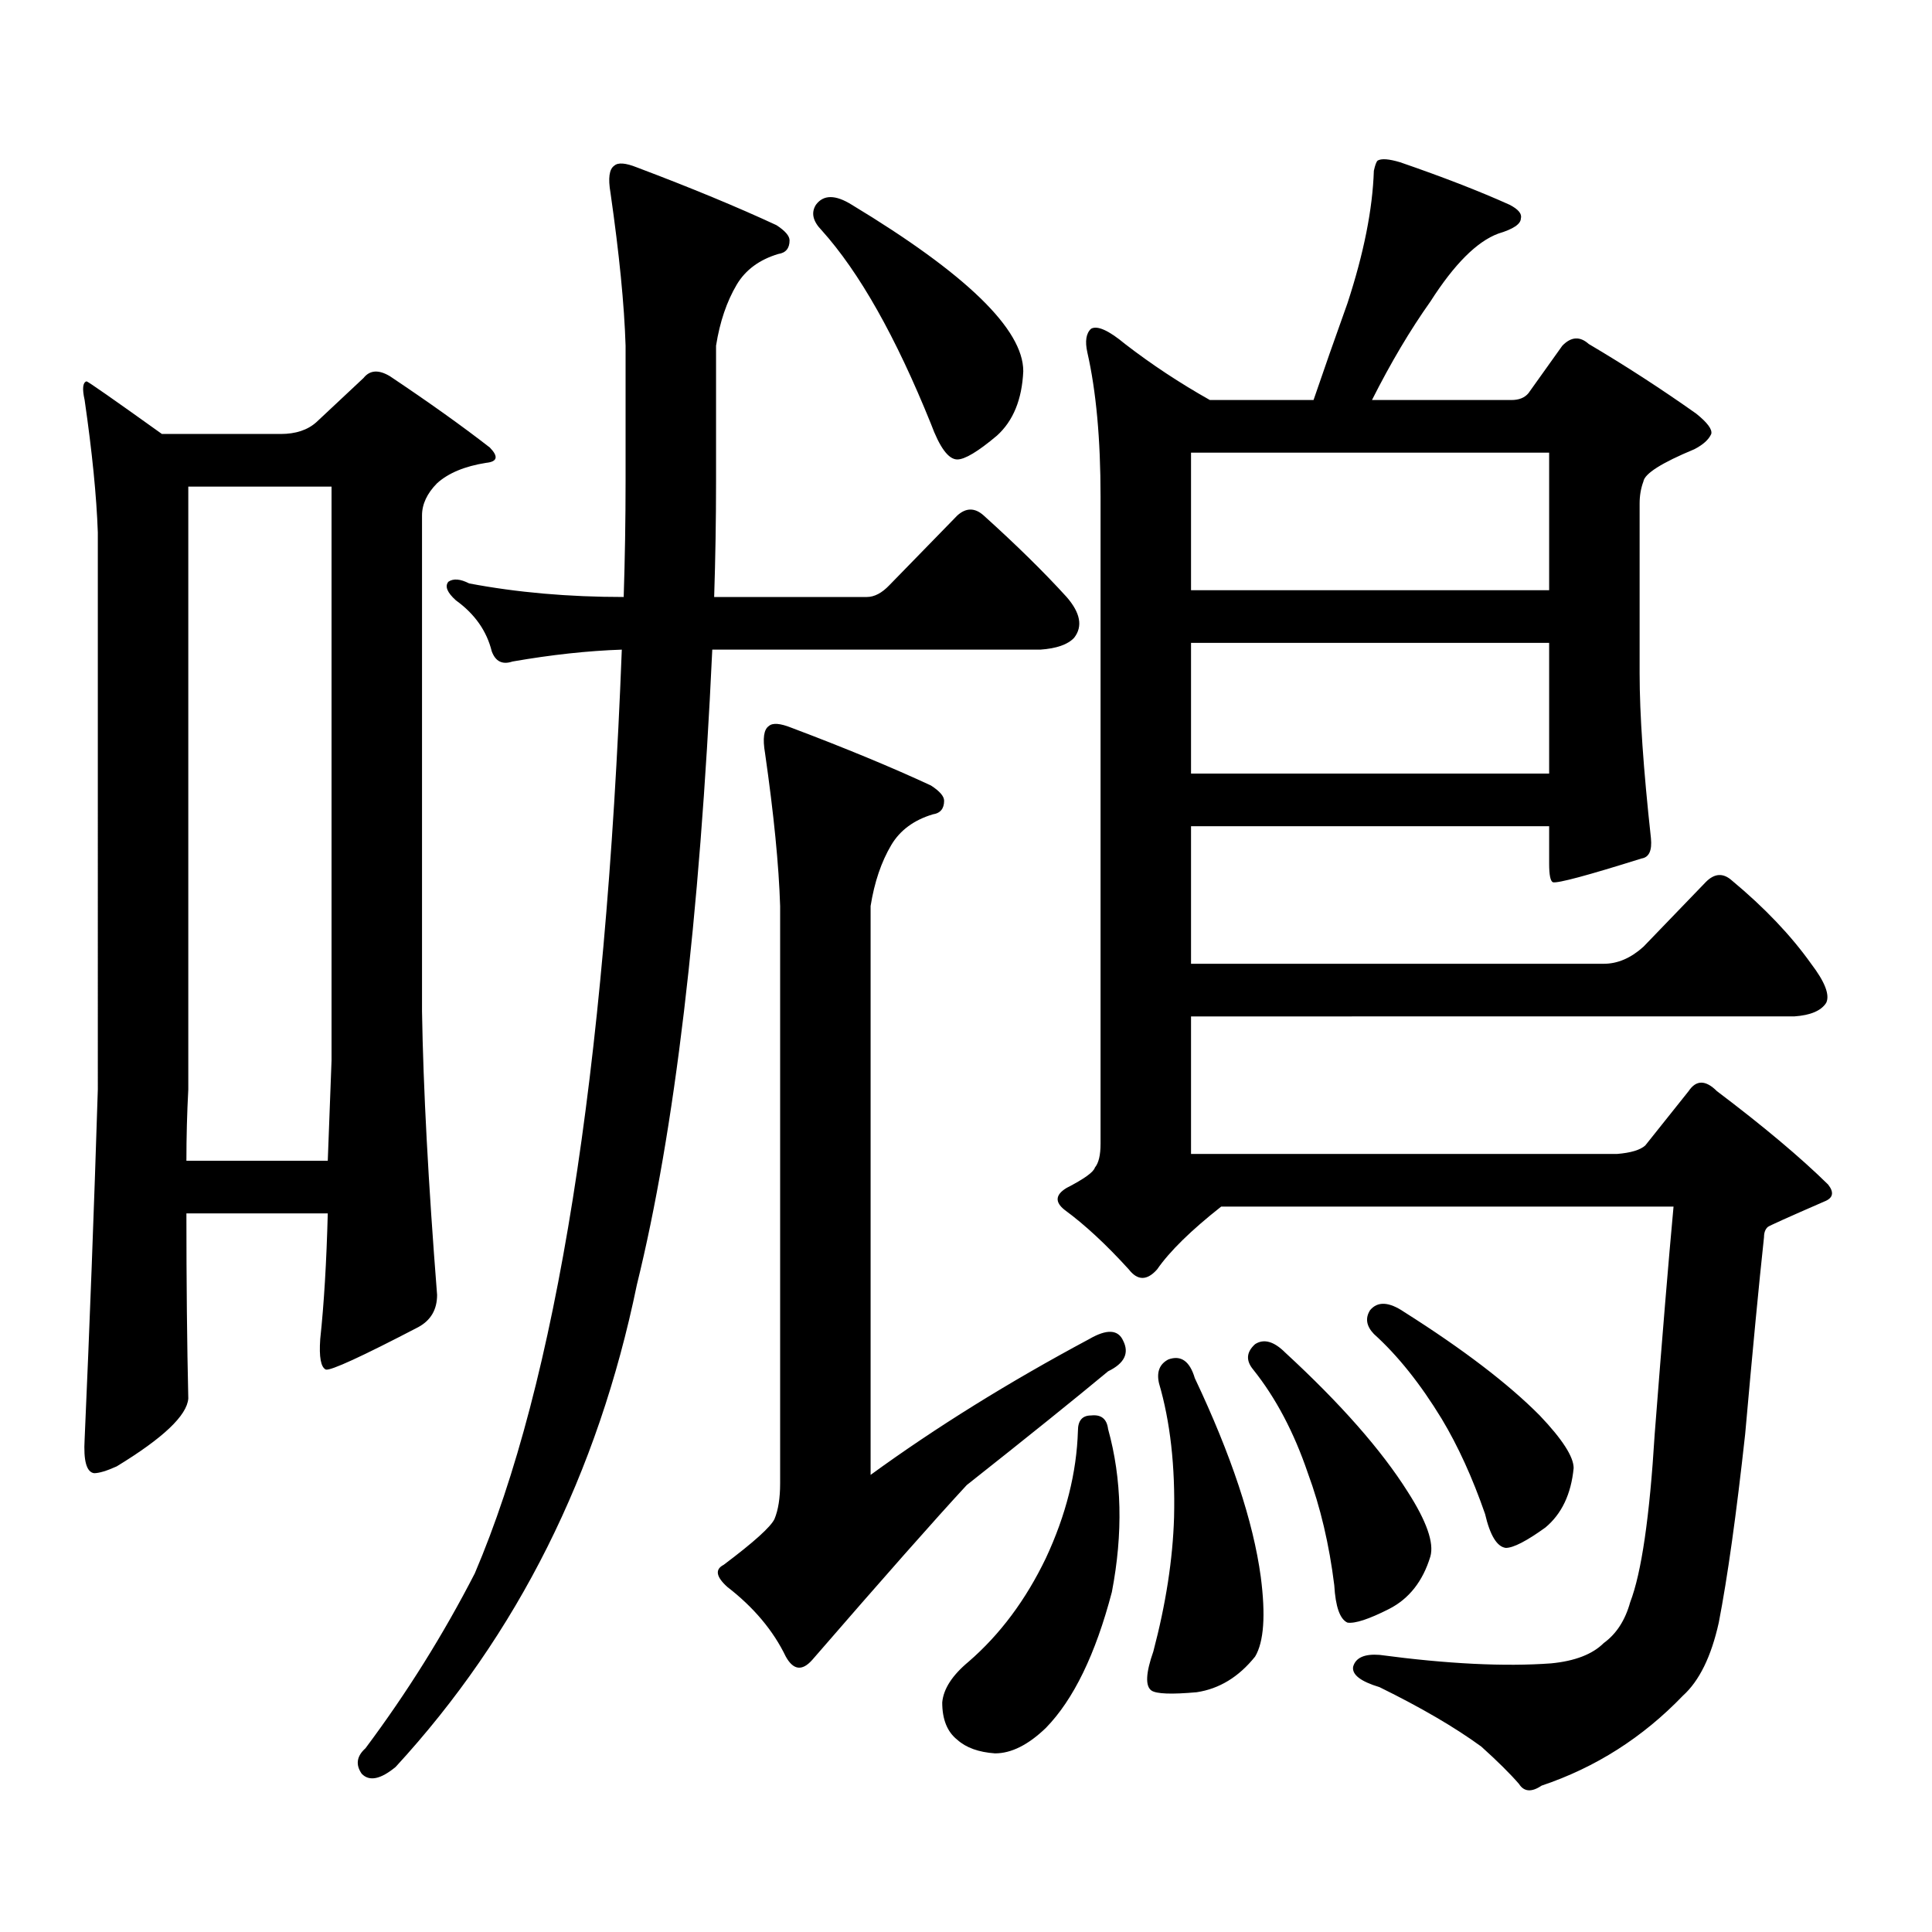
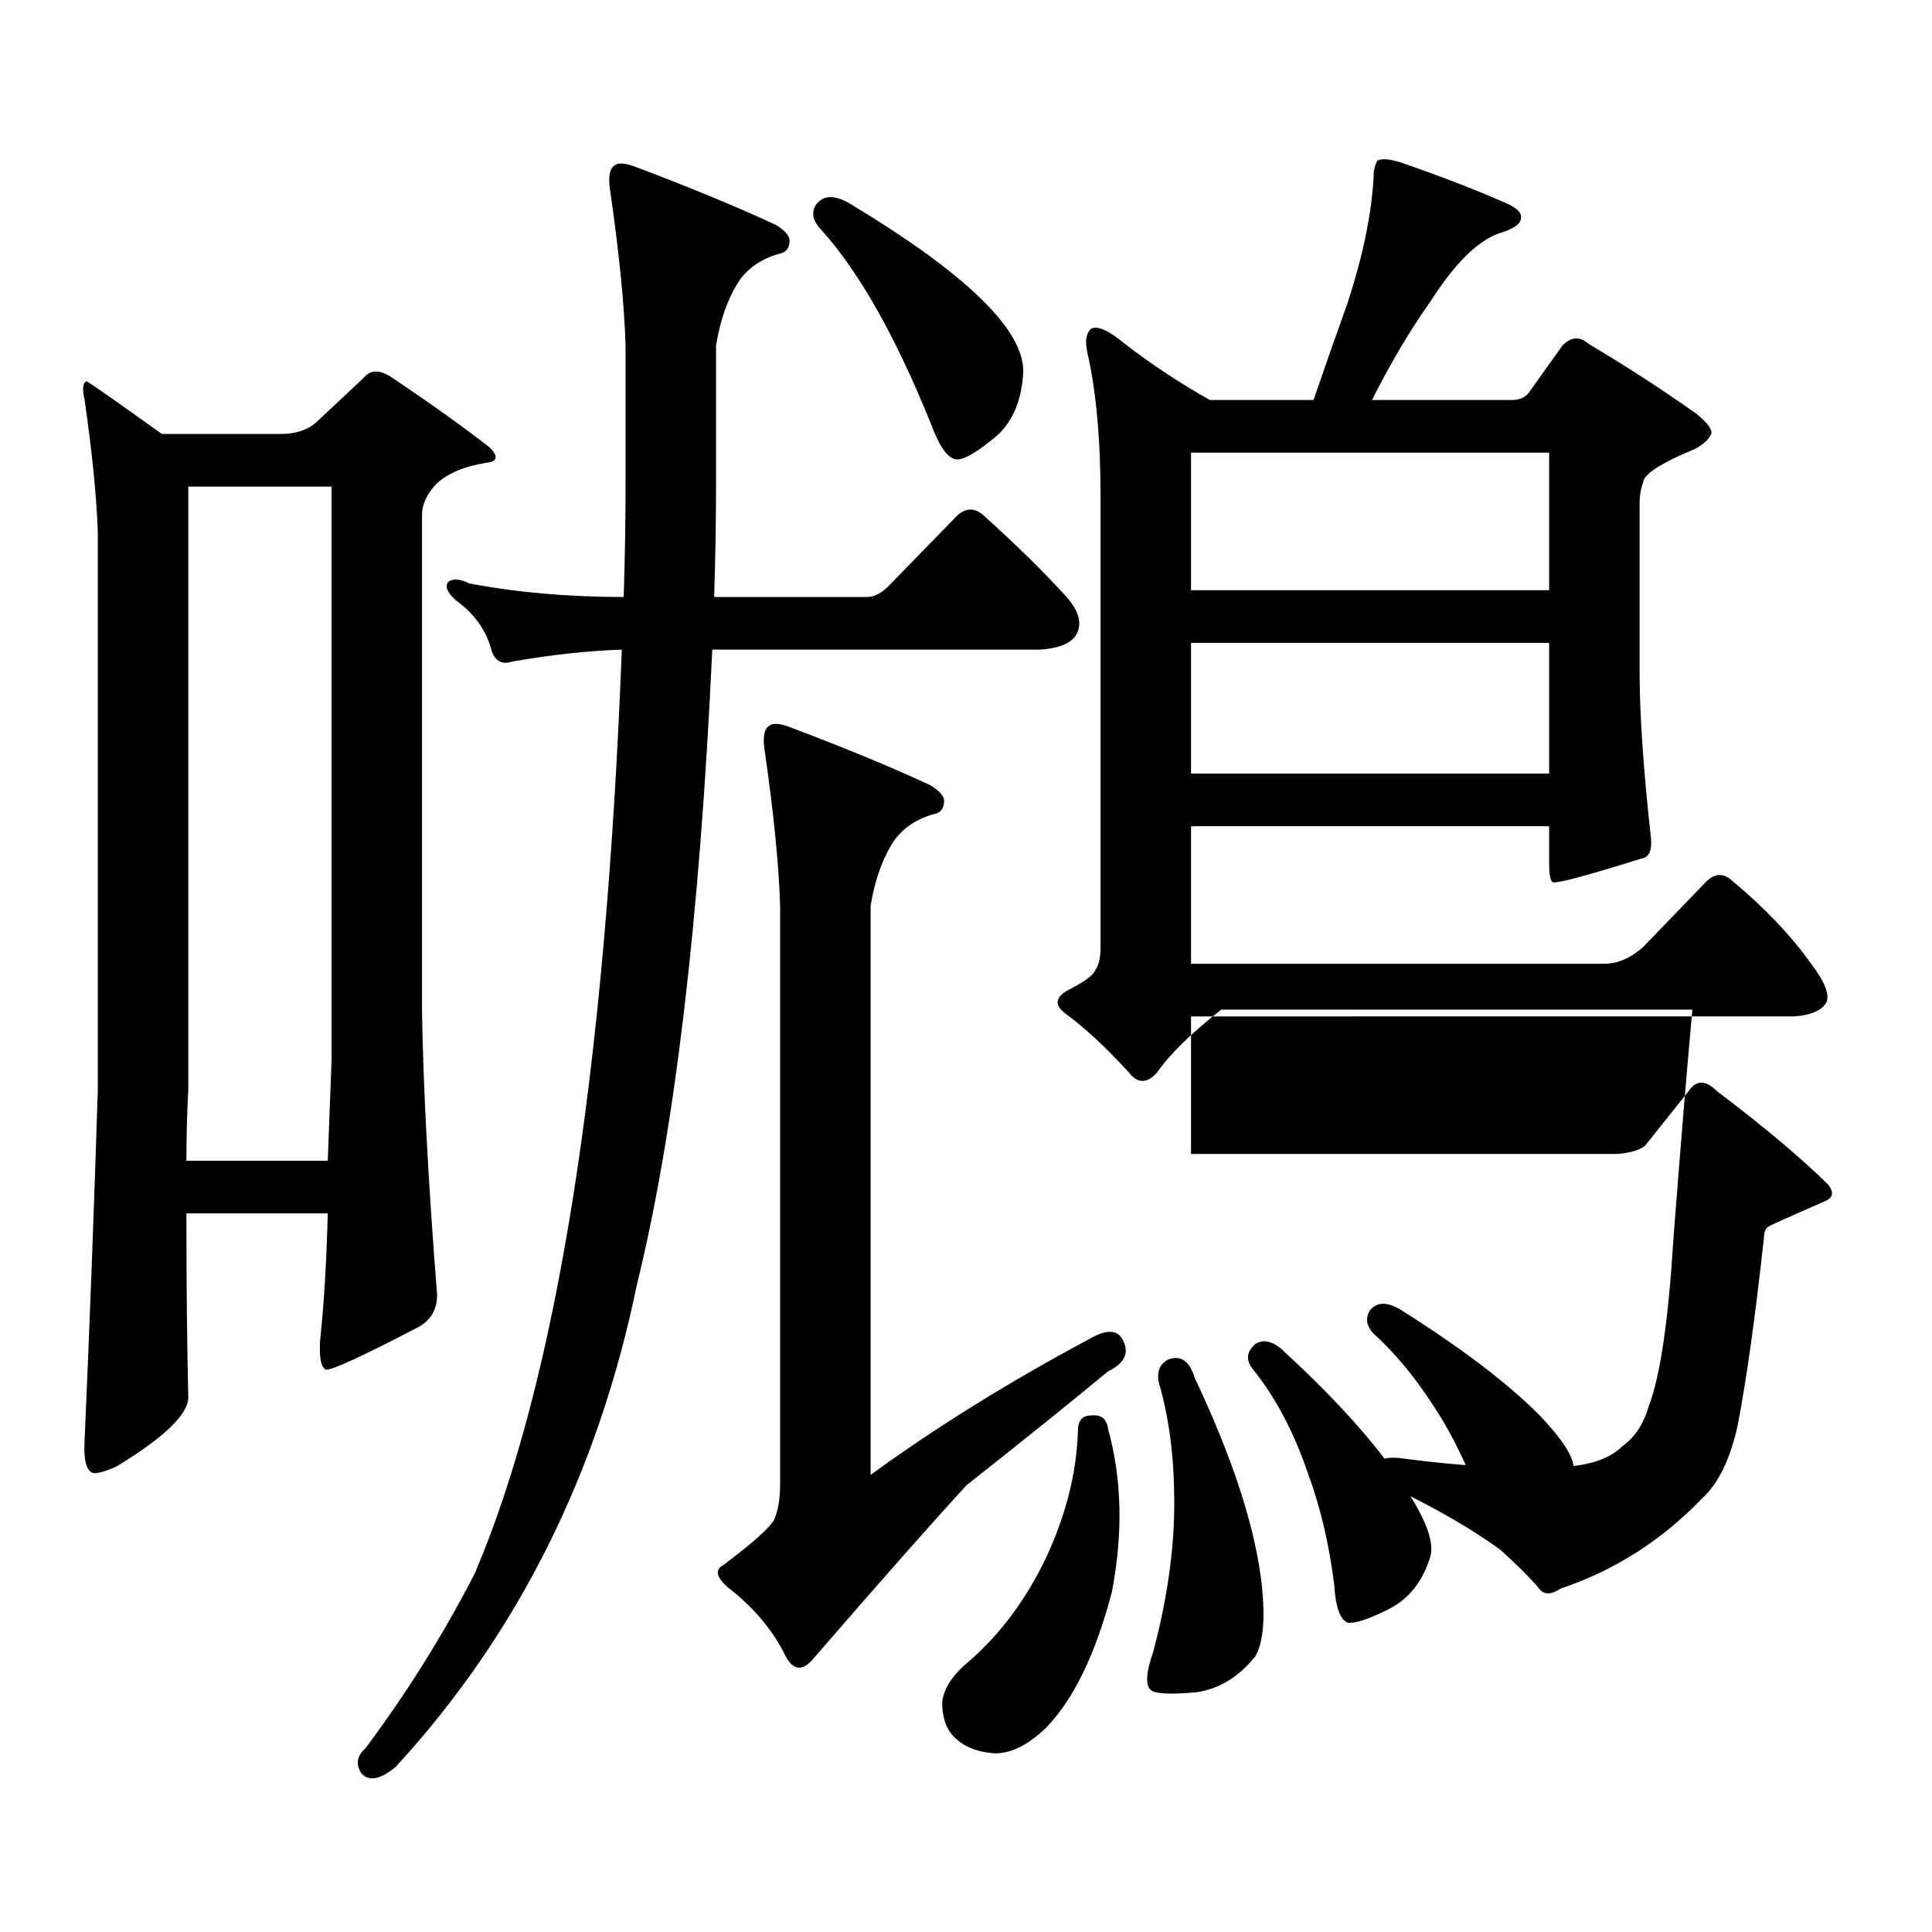
<svg xmlns="http://www.w3.org/2000/svg" version="1.1" id="图层_1" x="0px" y="0px" width="1000px" height="1000px" viewBox="0 0 1000 1000" enable-background="new 0 0 1000 1000" xml:space="preserve">
-   <path d="M96.485,628.047c0,35.747,0.32,67.676,0.976,95.801c-0.655,8.789-13.018,20.517-37.072,35.156  c-5.213,2.349-9.115,3.516-11.707,3.516c-3.902-0.577-5.533-6.44-4.878-17.578c2.592-58.585,4.878-118.94,6.829-181.055V275.605  c-0.655-18.745-2.927-41.597-6.829-68.555c-1.311-5.851-0.976-9.077,0.976-9.668c0.641,0,13.658,9.091,39.023,27.246h61.462  c7.805,0,13.979-2.046,18.536-6.152l24.39-22.852c3.247-4.093,7.805-4.395,13.658-0.879c20.152,13.485,37.393,25.79,51.706,36.914  c4.543,4.696,3.902,7.333-1.951,7.91c-11.066,1.758-19.512,5.273-25.365,10.547c-5.213,5.273-7.805,10.849-7.805,16.699v256.641  c0.641,39.853,3.247,88.77,7.805,146.777c0,7.622-3.262,13.184-9.756,16.699c-29.268,15.243-45.212,22.563-47.804,21.973  c-2.606-1.167-3.582-6.44-2.927-15.82c1.951-18.155,3.247-39.839,3.902-65.039H96.485z M96.485,600.801h73.169  c0.641-16.397,1.296-33.687,1.951-51.855v-297.07H97.461v312.012C96.806,576.191,96.485,588.496,96.485,600.801z M368.674,336.25  c-6.509,140.048-19.512,249.609-39.023,328.711c-20.167,97.86-61.797,181.055-124.875,249.609  c-7.805,6.44-13.658,7.608-17.561,3.516c-3.262-4.696-2.606-9.091,1.951-13.184c21.463-28.716,40.319-58.887,56.584-90.527  c42.271-99.015,67.636-258.398,76.096-478.125c-17.561,0.591-36.432,2.637-56.584,6.152c-5.213,1.758-8.78,0-10.731-5.273  c-2.606-10.547-8.78-19.336-18.536-26.367c-4.558-4.093-5.854-7.319-3.902-9.668c2.592-1.758,6.174-1.456,10.731,0.879  c24.71,4.696,51.371,7.031,79.998,7.031c0.641-19.913,0.976-39.839,0.976-59.766v-70.313c-0.655-21.094-3.262-47.461-7.805-79.102  c-1.311-7.608-0.655-12.305,1.951-14.063c1.951-1.758,5.854-1.456,11.707,0.879c27.957,10.547,52.026,20.517,72.193,29.883  c4.543,2.938,6.829,5.575,6.829,7.91c0,4.106-1.951,6.454-5.854,7.031c-9.756,2.938-16.92,8.212-21.463,15.82  c-5.213,8.789-8.78,19.336-10.731,31.641v70.313c0,19.927-0.335,39.853-0.976,59.766h79.022c3.902,0,7.805-2.046,11.707-6.152  l35.121-36.035c4.543-4.093,9.101-4.093,13.658,0c16.905,15.243,31.219,29.306,42.926,42.188c7.149,8.212,8.445,15.243,3.902,21.094  c-3.262,3.516-9.115,5.575-17.561,6.152H368.674z M450.623,763.398c33.811-24.609,71.538-48.038,113.168-70.313  c9.101-5.273,14.954-4.972,17.561,0.879c3.247,6.454,0.641,11.728-7.805,15.82c-16.92,14.063-41.31,33.7-73.169,58.887  c-16.265,17.578-42.926,47.749-79.998,90.527c-5.213,5.851-9.756,5.273-13.658-1.758c-6.509-13.485-16.585-25.488-30.243-36.035  c-5.854-5.273-6.509-9.091-1.951-11.426c15.609-11.728,24.39-19.638,26.341-23.73c1.951-4.696,2.927-10.835,2.927-18.457V468.965  c-0.655-21.094-3.262-47.461-7.805-79.102c-1.311-7.608-0.655-12.305,1.951-14.063c1.951-1.758,5.854-1.456,11.707,0.879  c27.957,10.547,52.026,20.517,72.193,29.883c4.543,2.938,6.829,5.575,6.829,7.91c0,4.106-1.951,6.454-5.854,7.031  c-9.756,2.938-16.92,8.212-21.463,15.82c-5.213,8.789-8.78,19.336-10.731,31.641V763.398z M422.331,105.977  c3.902-5.273,10.076-5.273,18.536,0c59.176,35.747,88.778,64.462,88.778,86.133c-0.655,14.653-5.213,25.79-13.658,33.398  c-9.756,8.212-16.585,12.305-20.487,12.305c-4.558,0-9.115-6.152-13.658-18.457c-18.216-45.112-37.072-78.511-56.584-100.195  C420.7,114.478,419.725,110.083,422.331,105.977z M564.767,732.637c5.198-0.577,8.125,1.758,8.78,7.031  c7.149,25.79,7.805,53.901,1.951,84.375c-8.46,32.218-19.847,55.659-34.146,70.313c-9.115,8.789-17.896,13.184-26.341,13.184  c-8.46-0.591-14.969-2.938-19.512-7.031c-5.213-4.106-7.805-10.547-7.805-19.336c0.641-7.031,5.198-14.063,13.658-21.094  c16.25-14.063,29.588-31.942,39.999-53.613c10.396-22.274,15.93-44.233,16.585-65.918  C557.938,735.273,560.209,732.637,564.767,732.637z M562.815,182.441c-1.311-5.851-0.655-9.956,1.951-12.305  c3.247-1.758,9.101,0.879,17.561,7.91c13.658,10.547,28.292,20.215,43.901,29.004h53.657c5.198-15.229,11.052-31.929,17.561-50.098  c8.445-25.776,13.003-48.628,13.658-68.555c0.641-2.925,1.296-4.683,1.951-5.273c1.951-1.167,5.854-0.879,11.707,0.879  c22.104,7.622,40.975,14.941,56.584,21.973c4.543,2.349,6.494,4.696,5.854,7.031c0,2.938-3.902,5.575-11.707,7.91  c-11.066,4.106-22.773,15.82-35.121,35.156c-10.411,14.653-20.487,31.641-30.243,50.977h72.193c3.902,0,6.829-1.167,8.78-3.516  l17.561-24.609c4.543-4.683,9.101-4.972,13.658-0.879c18.856,11.138,37.393,23.153,55.608,36.035  c5.854,4.696,8.445,8.212,7.805,10.547c-1.311,2.938-4.237,5.575-8.78,7.91c-16.92,7.031-25.7,12.606-26.341,16.699  c-1.311,3.516-1.951,7.333-1.951,11.426v87.891c0,21.094,1.951,49.521,5.854,85.254c0.641,6.454-0.976,9.97-4.878,10.547  c-27.972,8.789-43.261,12.896-45.853,12.305c-1.311-0.577-1.951-3.804-1.951-9.668v-19.336H616.473v71.191h213.653  c7.149,0,13.979-2.925,20.487-8.789l32.194-33.398c4.543-4.683,9.101-4.972,13.658-0.879c16.905,14.063,30.563,28.427,40.975,43.066  c7.149,9.38,9.756,16.122,7.805,20.215c-2.606,4.106-8.14,6.454-16.585,7.031H616.473v71.191h220.482  c7.149-0.577,12.027-2.046,14.634-4.395l22.438-28.125c3.902-5.851,8.78-5.851,14.634,0c24.055,18.169,43.246,34.277,57.56,48.34  c3.247,4.106,2.592,7.031-1.951,8.789c-18.871,8.212-28.627,12.606-29.268,13.184c-1.311,1.181-1.951,2.938-1.951,5.273  c-2.606,24.032-5.854,58.008-9.756,101.953c-4.558,41.597-9.115,74.116-13.658,97.559c-3.902,17.578-10.091,30.171-18.536,37.793  c-20.822,21.671-45.212,37.202-73.169,46.582c-5.213,3.516-9.115,3.214-11.707-0.879c-4.558-5.273-11.066-11.728-19.512-19.336  c-13.658-9.97-31.219-20.215-52.682-30.762c-9.756-2.938-14.313-6.454-13.658-10.547c1.296-4.696,5.854-6.743,13.658-6.152  c35.121,4.683,64.709,6.152,88.778,4.395c12.348-1.181,21.463-4.696,27.316-10.547c6.494-4.696,11.052-11.728,13.658-21.094  c5.854-15.243,10.076-44.247,12.683-87.012c3.902-50.386,7.149-89.648,9.756-117.773H632.082  c-15.609,12.305-26.676,23.153-33.17,32.52c-5.213,5.864-10.091,5.864-14.634,0c-11.707-12.882-22.773-23.14-33.17-30.762  c-5.213-4.093-4.878-7.91,0.976-11.426c9.101-4.683,13.979-8.198,14.634-10.547c1.951-2.335,2.927-6.44,2.927-12.305V257.148  C569.645,227.266,567.358,202.368,562.815,182.441z M604.766,703.633c6.494-2.335,11.052,0.879,13.658,9.668  c18.856,39.853,30.243,74.116,34.146,102.832c2.592,19.913,1.616,33.687-2.927,41.309c-8.46,10.547-18.536,16.699-30.243,18.457  c-13.018,1.167-20.822,0.879-23.414-0.879c-3.262-2.349-2.927-9.091,0.976-20.215c6.494-24.609,10.076-47.763,10.731-69.434  c0.641-26.367-1.951-49.507-7.805-69.434C598.577,710.087,600.208,705.981,604.766,703.633z M616.473,234.297v71.191h185.361  v-71.191H616.473z M616.473,332.734v67.676h185.361v-67.676H616.473z M649.643,695.723c4.543-2.925,9.756-1.456,15.609,4.395  c28.612,26.367,49.755,50.399,63.413,72.07c9.756,15.229,13.658,26.367,11.707,33.398c-3.902,12.882-11.066,21.973-21.463,27.246  c-10.411,5.273-17.561,7.608-21.463,7.031c-3.902-1.758-6.188-8.212-6.829-19.336c-2.606-21.094-7.164-40.43-13.658-58.008  c-7.164-21.094-16.585-38.96-28.292-53.613C644.765,704.224,645.085,699.829,649.643,695.723z M709.153,678.145  c3.902-4.683,9.756-4.395,17.561,0.879c30.563,19.336,53.978,37.216,70.242,53.613c11.707,12.305,17.561,21.396,17.561,27.246  c-1.311,13.485-6.188,23.73-14.634,30.762c-9.756,7.031-16.585,10.547-20.487,10.547c-4.558-0.591-8.14-6.454-10.731-17.578  c-6.509-18.745-13.993-35.156-22.438-49.219c-11.066-18.155-22.773-32.808-35.121-43.945  C707.202,686.356,706.547,682.251,709.153,678.145z" />
+   <path d="M96.485,628.047c0,35.747,0.32,67.676,0.976,95.801c-0.655,8.789-13.018,20.517-37.072,35.156  c-5.213,2.349-9.115,3.516-11.707,3.516c-3.902-0.577-5.533-6.44-4.878-17.578c2.592-58.585,4.878-118.94,6.829-181.055V275.605  c-0.655-18.745-2.927-41.597-6.829-68.555c-1.311-5.851-0.976-9.077,0.976-9.668c0.641,0,13.658,9.091,39.023,27.246h61.462  c7.805,0,13.979-2.046,18.536-6.152l24.39-22.852c3.247-4.093,7.805-4.395,13.658-0.879c20.152,13.485,37.393,25.79,51.706,36.914  c4.543,4.696,3.902,7.333-1.951,7.91c-11.066,1.758-19.512,5.273-25.365,10.547c-5.213,5.273-7.805,10.849-7.805,16.699v256.641  c0.641,39.853,3.247,88.77,7.805,146.777c0,7.622-3.262,13.184-9.756,16.699c-29.268,15.243-45.212,22.563-47.804,21.973  c-2.606-1.167-3.582-6.44-2.927-15.82c1.951-18.155,3.247-39.839,3.902-65.039H96.485z M96.485,600.801h73.169  c0.641-16.397,1.296-33.687,1.951-51.855v-297.07H97.461v312.012C96.806,576.191,96.485,588.496,96.485,600.801z M368.674,336.25  c-6.509,140.048-19.512,249.609-39.023,328.711c-20.167,97.86-61.797,181.055-124.875,249.609  c-7.805,6.44-13.658,7.608-17.561,3.516c-3.262-4.696-2.606-9.091,1.951-13.184c21.463-28.716,40.319-58.887,56.584-90.527  c42.271-99.015,67.636-258.398,76.096-478.125c-17.561,0.591-36.432,2.637-56.584,6.152c-5.213,1.758-8.78,0-10.731-5.273  c-2.606-10.547-8.78-19.336-18.536-26.367c-4.558-4.093-5.854-7.319-3.902-9.668c2.592-1.758,6.174-1.456,10.731,0.879  c24.71,4.696,51.371,7.031,79.998,7.031c0.641-19.913,0.976-39.839,0.976-59.766v-70.313c-0.655-21.094-3.262-47.461-7.805-79.102  c-1.311-7.608-0.655-12.305,1.951-14.063c1.951-1.758,5.854-1.456,11.707,0.879c27.957,10.547,52.026,20.517,72.193,29.883  c4.543,2.938,6.829,5.575,6.829,7.91c0,4.106-1.951,6.454-5.854,7.031c-9.756,2.938-16.92,8.212-21.463,15.82  c-5.213,8.789-8.78,19.336-10.731,31.641v70.313c0,19.927-0.335,39.853-0.976,59.766h79.022c3.902,0,7.805-2.046,11.707-6.152  l35.121-36.035c4.543-4.093,9.101-4.093,13.658,0c16.905,15.243,31.219,29.306,42.926,42.188c7.149,8.212,8.445,15.243,3.902,21.094  c-3.262,3.516-9.115,5.575-17.561,6.152H368.674z M450.623,763.398c33.811-24.609,71.538-48.038,113.168-70.313  c9.101-5.273,14.954-4.972,17.561,0.879c3.247,6.454,0.641,11.728-7.805,15.82c-16.92,14.063-41.31,33.7-73.169,58.887  c-16.265,17.578-42.926,47.749-79.998,90.527c-5.213,5.851-9.756,5.273-13.658-1.758c-6.509-13.485-16.585-25.488-30.243-36.035  c-5.854-5.273-6.509-9.091-1.951-11.426c15.609-11.728,24.39-19.638,26.341-23.73c1.951-4.696,2.927-10.835,2.927-18.457V468.965  c-0.655-21.094-3.262-47.461-7.805-79.102c-1.311-7.608-0.655-12.305,1.951-14.063c1.951-1.758,5.854-1.456,11.707,0.879  c27.957,10.547,52.026,20.517,72.193,29.883c4.543,2.938,6.829,5.575,6.829,7.91c0,4.106-1.951,6.454-5.854,7.031  c-9.756,2.938-16.92,8.212-21.463,15.82c-5.213,8.789-8.78,19.336-10.731,31.641V763.398z M422.331,105.977  c3.902-5.273,10.076-5.273,18.536,0c59.176,35.747,88.778,64.462,88.778,86.133c-0.655,14.653-5.213,25.79-13.658,33.398  c-9.756,8.212-16.585,12.305-20.487,12.305c-4.558,0-9.115-6.152-13.658-18.457c-18.216-45.112-37.072-78.511-56.584-100.195  C420.7,114.478,419.725,110.083,422.331,105.977z M564.767,732.637c5.198-0.577,8.125,1.758,8.78,7.031  c7.149,25.79,7.805,53.901,1.951,84.375c-8.46,32.218-19.847,55.659-34.146,70.313c-9.115,8.789-17.896,13.184-26.341,13.184  c-8.46-0.591-14.969-2.938-19.512-7.031c-5.213-4.106-7.805-10.547-7.805-19.336c0.641-7.031,5.198-14.063,13.658-21.094  c16.25-14.063,29.588-31.942,39.999-53.613c10.396-22.274,15.93-44.233,16.585-65.918  C557.938,735.273,560.209,732.637,564.767,732.637z M562.815,182.441c-1.311-5.851-0.655-9.956,1.951-12.305  c3.247-1.758,9.101,0.879,17.561,7.91c13.658,10.547,28.292,20.215,43.901,29.004h53.657c5.198-15.229,11.052-31.929,17.561-50.098  c8.445-25.776,13.003-48.628,13.658-68.555c0.641-2.925,1.296-4.683,1.951-5.273c1.951-1.167,5.854-0.879,11.707,0.879  c22.104,7.622,40.975,14.941,56.584,21.973c4.543,2.349,6.494,4.696,5.854,7.031c0,2.938-3.902,5.575-11.707,7.91  c-11.066,4.106-22.773,15.82-35.121,35.156c-10.411,14.653-20.487,31.641-30.243,50.977h72.193c3.902,0,6.829-1.167,8.78-3.516  l17.561-24.609c4.543-4.683,9.101-4.972,13.658-0.879c18.856,11.138,37.393,23.153,55.608,36.035  c5.854,4.696,8.445,8.212,7.805,10.547c-1.311,2.938-4.237,5.575-8.78,7.91c-16.92,7.031-25.7,12.606-26.341,16.699  c-1.311,3.516-1.951,7.333-1.951,11.426v87.891c0,21.094,1.951,49.521,5.854,85.254c0.641,6.454-0.976,9.97-4.878,10.547  c-27.972,8.789-43.261,12.896-45.853,12.305c-1.311-0.577-1.951-3.804-1.951-9.668v-19.336H616.473v71.191h213.653  c7.149,0,13.979-2.925,20.487-8.789l32.194-33.398c4.543-4.683,9.101-4.972,13.658-0.879c16.905,14.063,30.563,28.427,40.975,43.066  c7.149,9.38,9.756,16.122,7.805,20.215c-2.606,4.106-8.14,6.454-16.585,7.031H616.473v71.191h220.482  c7.149-0.577,12.027-2.046,14.634-4.395l22.438-28.125c3.902-5.851,8.78-5.851,14.634,0c24.055,18.169,43.246,34.277,57.56,48.34  c3.247,4.106,2.592,7.031-1.951,8.789c-18.871,8.212-28.627,12.606-29.268,13.184c-1.311,1.181-1.951,2.938-1.951,5.273  c-4.558,41.597-9.115,74.116-13.658,97.559c-3.902,17.578-10.091,30.171-18.536,37.793  c-20.822,21.671-45.212,37.202-73.169,46.582c-5.213,3.516-9.115,3.214-11.707-0.879c-4.558-5.273-11.066-11.728-19.512-19.336  c-13.658-9.97-31.219-20.215-52.682-30.762c-9.756-2.938-14.313-6.454-13.658-10.547c1.296-4.696,5.854-6.743,13.658-6.152  c35.121,4.683,64.709,6.152,88.778,4.395c12.348-1.181,21.463-4.696,27.316-10.547c6.494-4.696,11.052-11.728,13.658-21.094  c5.854-15.243,10.076-44.247,12.683-87.012c3.902-50.386,7.149-89.648,9.756-117.773H632.082  c-15.609,12.305-26.676,23.153-33.17,32.52c-5.213,5.864-10.091,5.864-14.634,0c-11.707-12.882-22.773-23.14-33.17-30.762  c-5.213-4.093-4.878-7.91,0.976-11.426c9.101-4.683,13.979-8.198,14.634-10.547c1.951-2.335,2.927-6.44,2.927-12.305V257.148  C569.645,227.266,567.358,202.368,562.815,182.441z M604.766,703.633c6.494-2.335,11.052,0.879,13.658,9.668  c18.856,39.853,30.243,74.116,34.146,102.832c2.592,19.913,1.616,33.687-2.927,41.309c-8.46,10.547-18.536,16.699-30.243,18.457  c-13.018,1.167-20.822,0.879-23.414-0.879c-3.262-2.349-2.927-9.091,0.976-20.215c6.494-24.609,10.076-47.763,10.731-69.434  c0.641-26.367-1.951-49.507-7.805-69.434C598.577,710.087,600.208,705.981,604.766,703.633z M616.473,234.297v71.191h185.361  v-71.191H616.473z M616.473,332.734v67.676h185.361v-67.676H616.473z M649.643,695.723c4.543-2.925,9.756-1.456,15.609,4.395  c28.612,26.367,49.755,50.399,63.413,72.07c9.756,15.229,13.658,26.367,11.707,33.398c-3.902,12.882-11.066,21.973-21.463,27.246  c-10.411,5.273-17.561,7.608-21.463,7.031c-3.902-1.758-6.188-8.212-6.829-19.336c-2.606-21.094-7.164-40.43-13.658-58.008  c-7.164-21.094-16.585-38.96-28.292-53.613C644.765,704.224,645.085,699.829,649.643,695.723z M709.153,678.145  c3.902-4.683,9.756-4.395,17.561,0.879c30.563,19.336,53.978,37.216,70.242,53.613c11.707,12.305,17.561,21.396,17.561,27.246  c-1.311,13.485-6.188,23.73-14.634,30.762c-9.756,7.031-16.585,10.547-20.487,10.547c-4.558-0.591-8.14-6.454-10.731-17.578  c-6.509-18.745-13.993-35.156-22.438-49.219c-11.066-18.155-22.773-32.808-35.121-43.945  C707.202,686.356,706.547,682.251,709.153,678.145z" />
</svg>